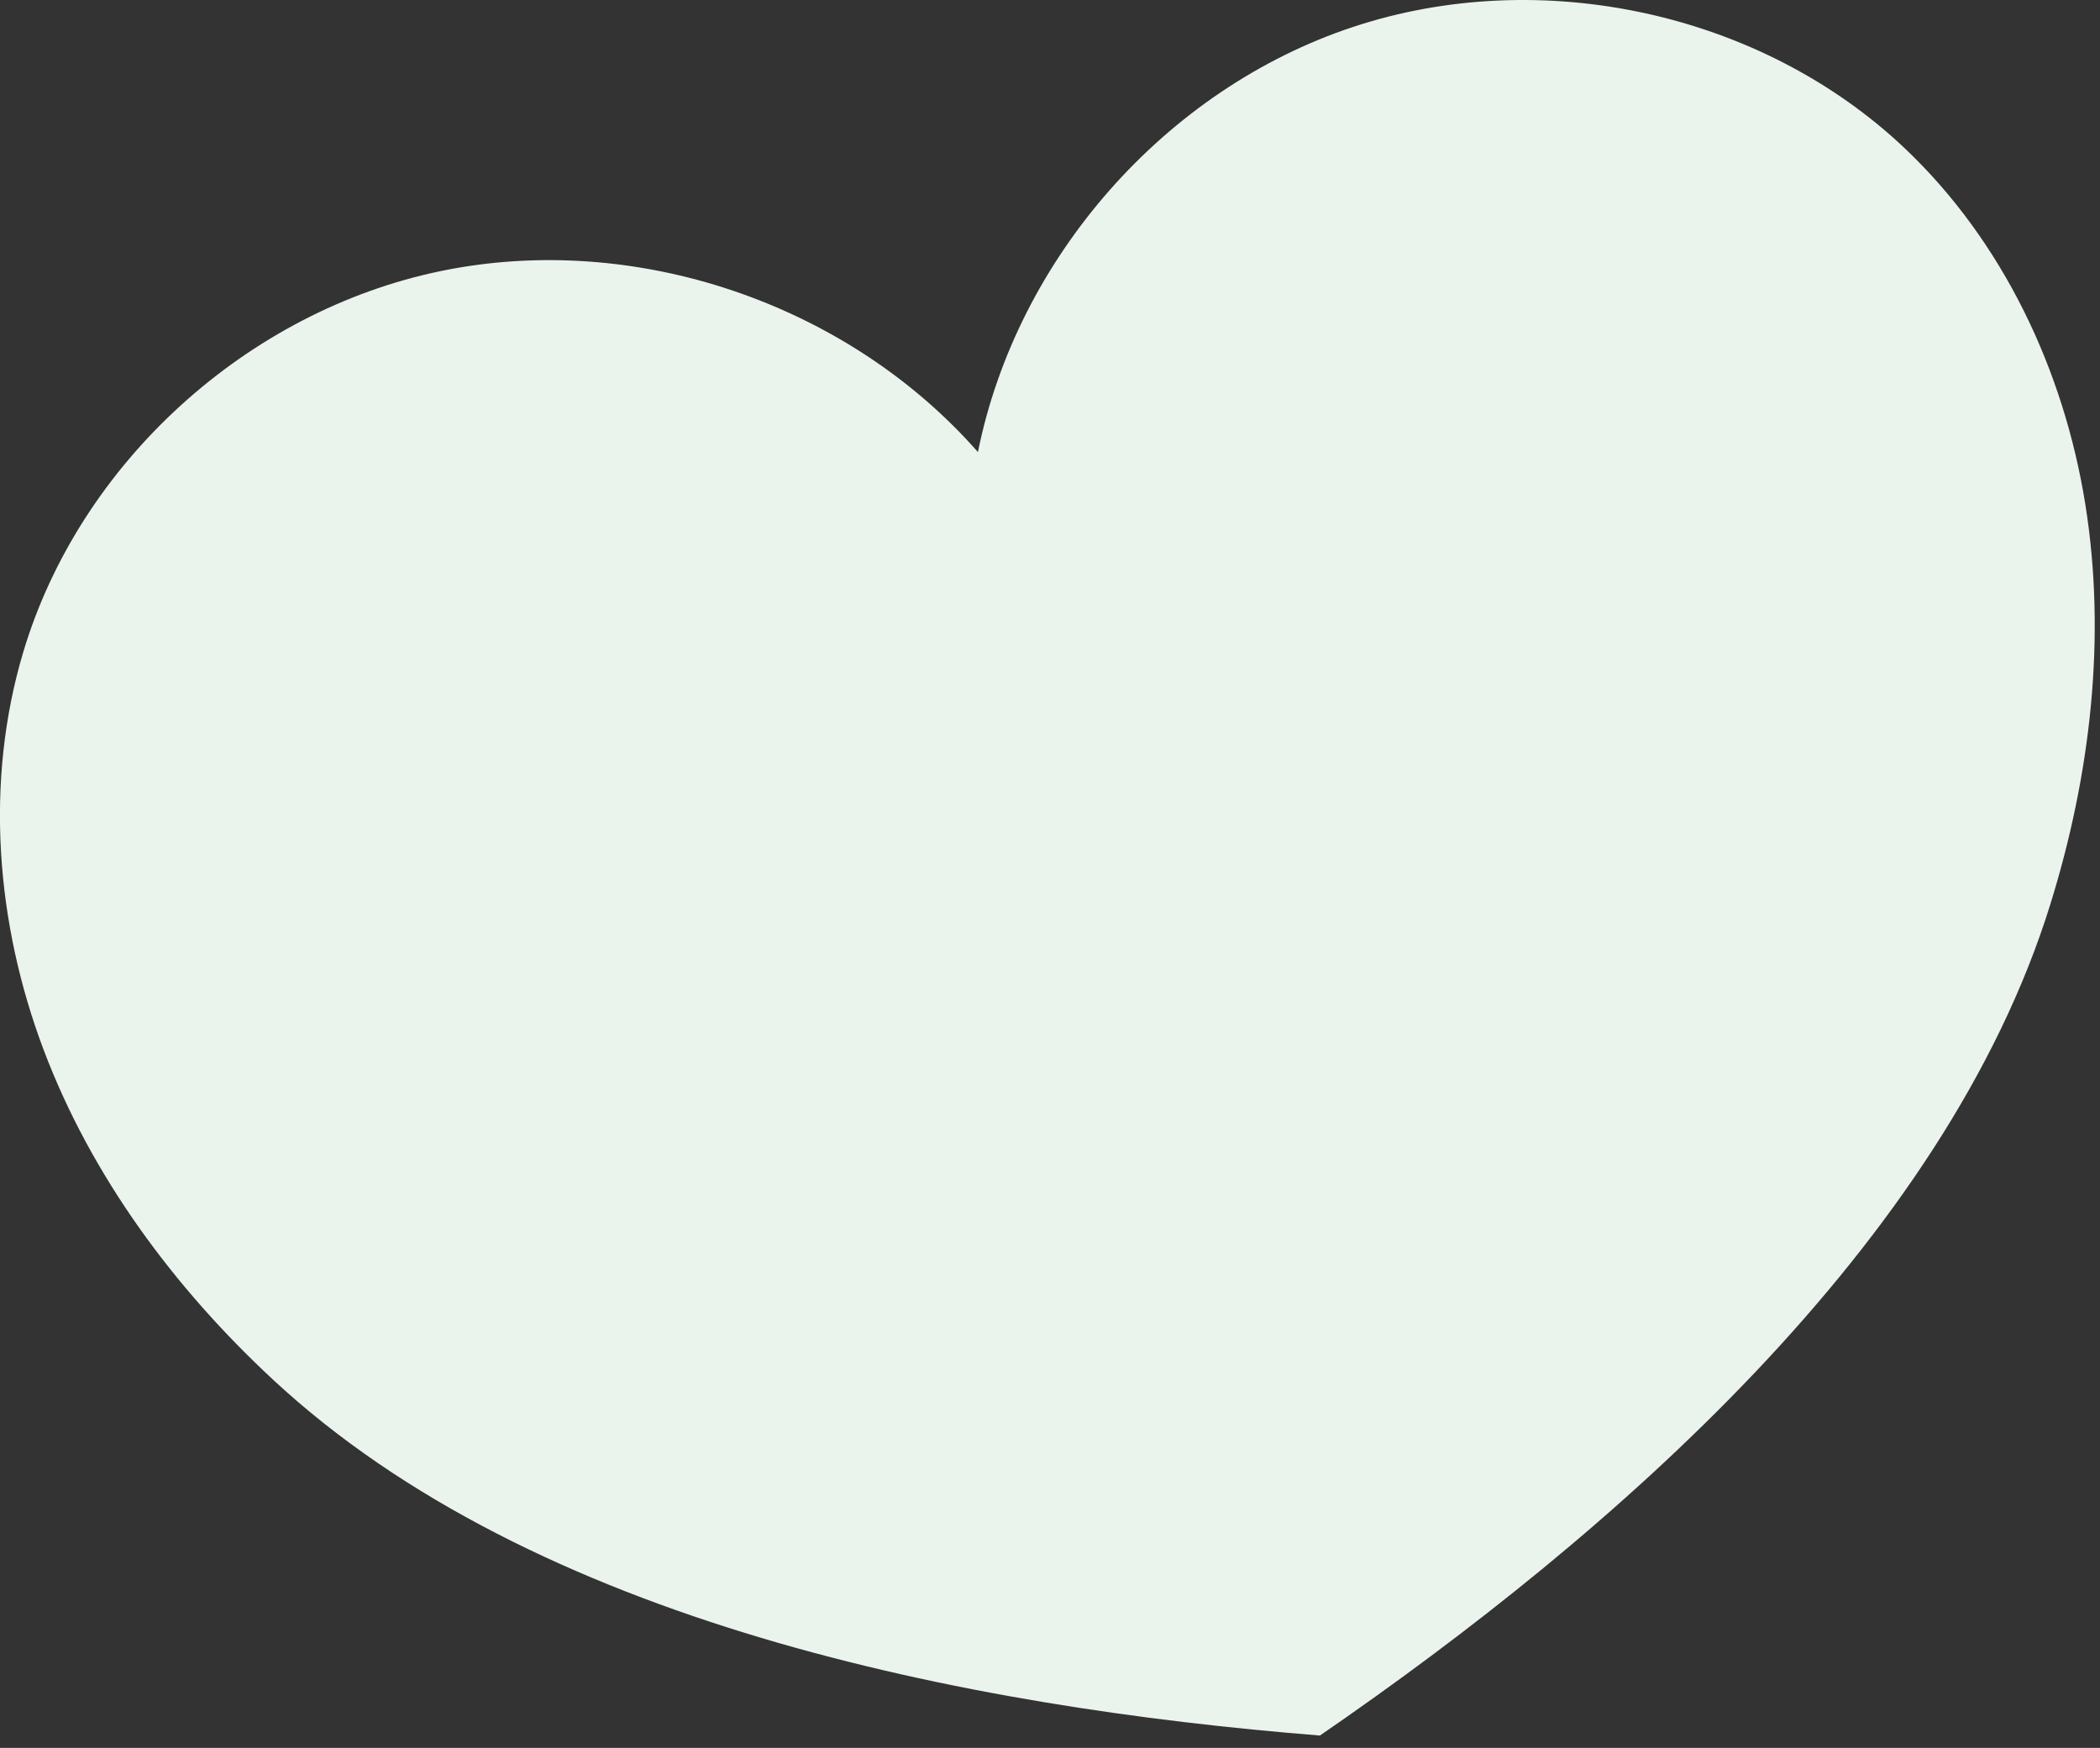
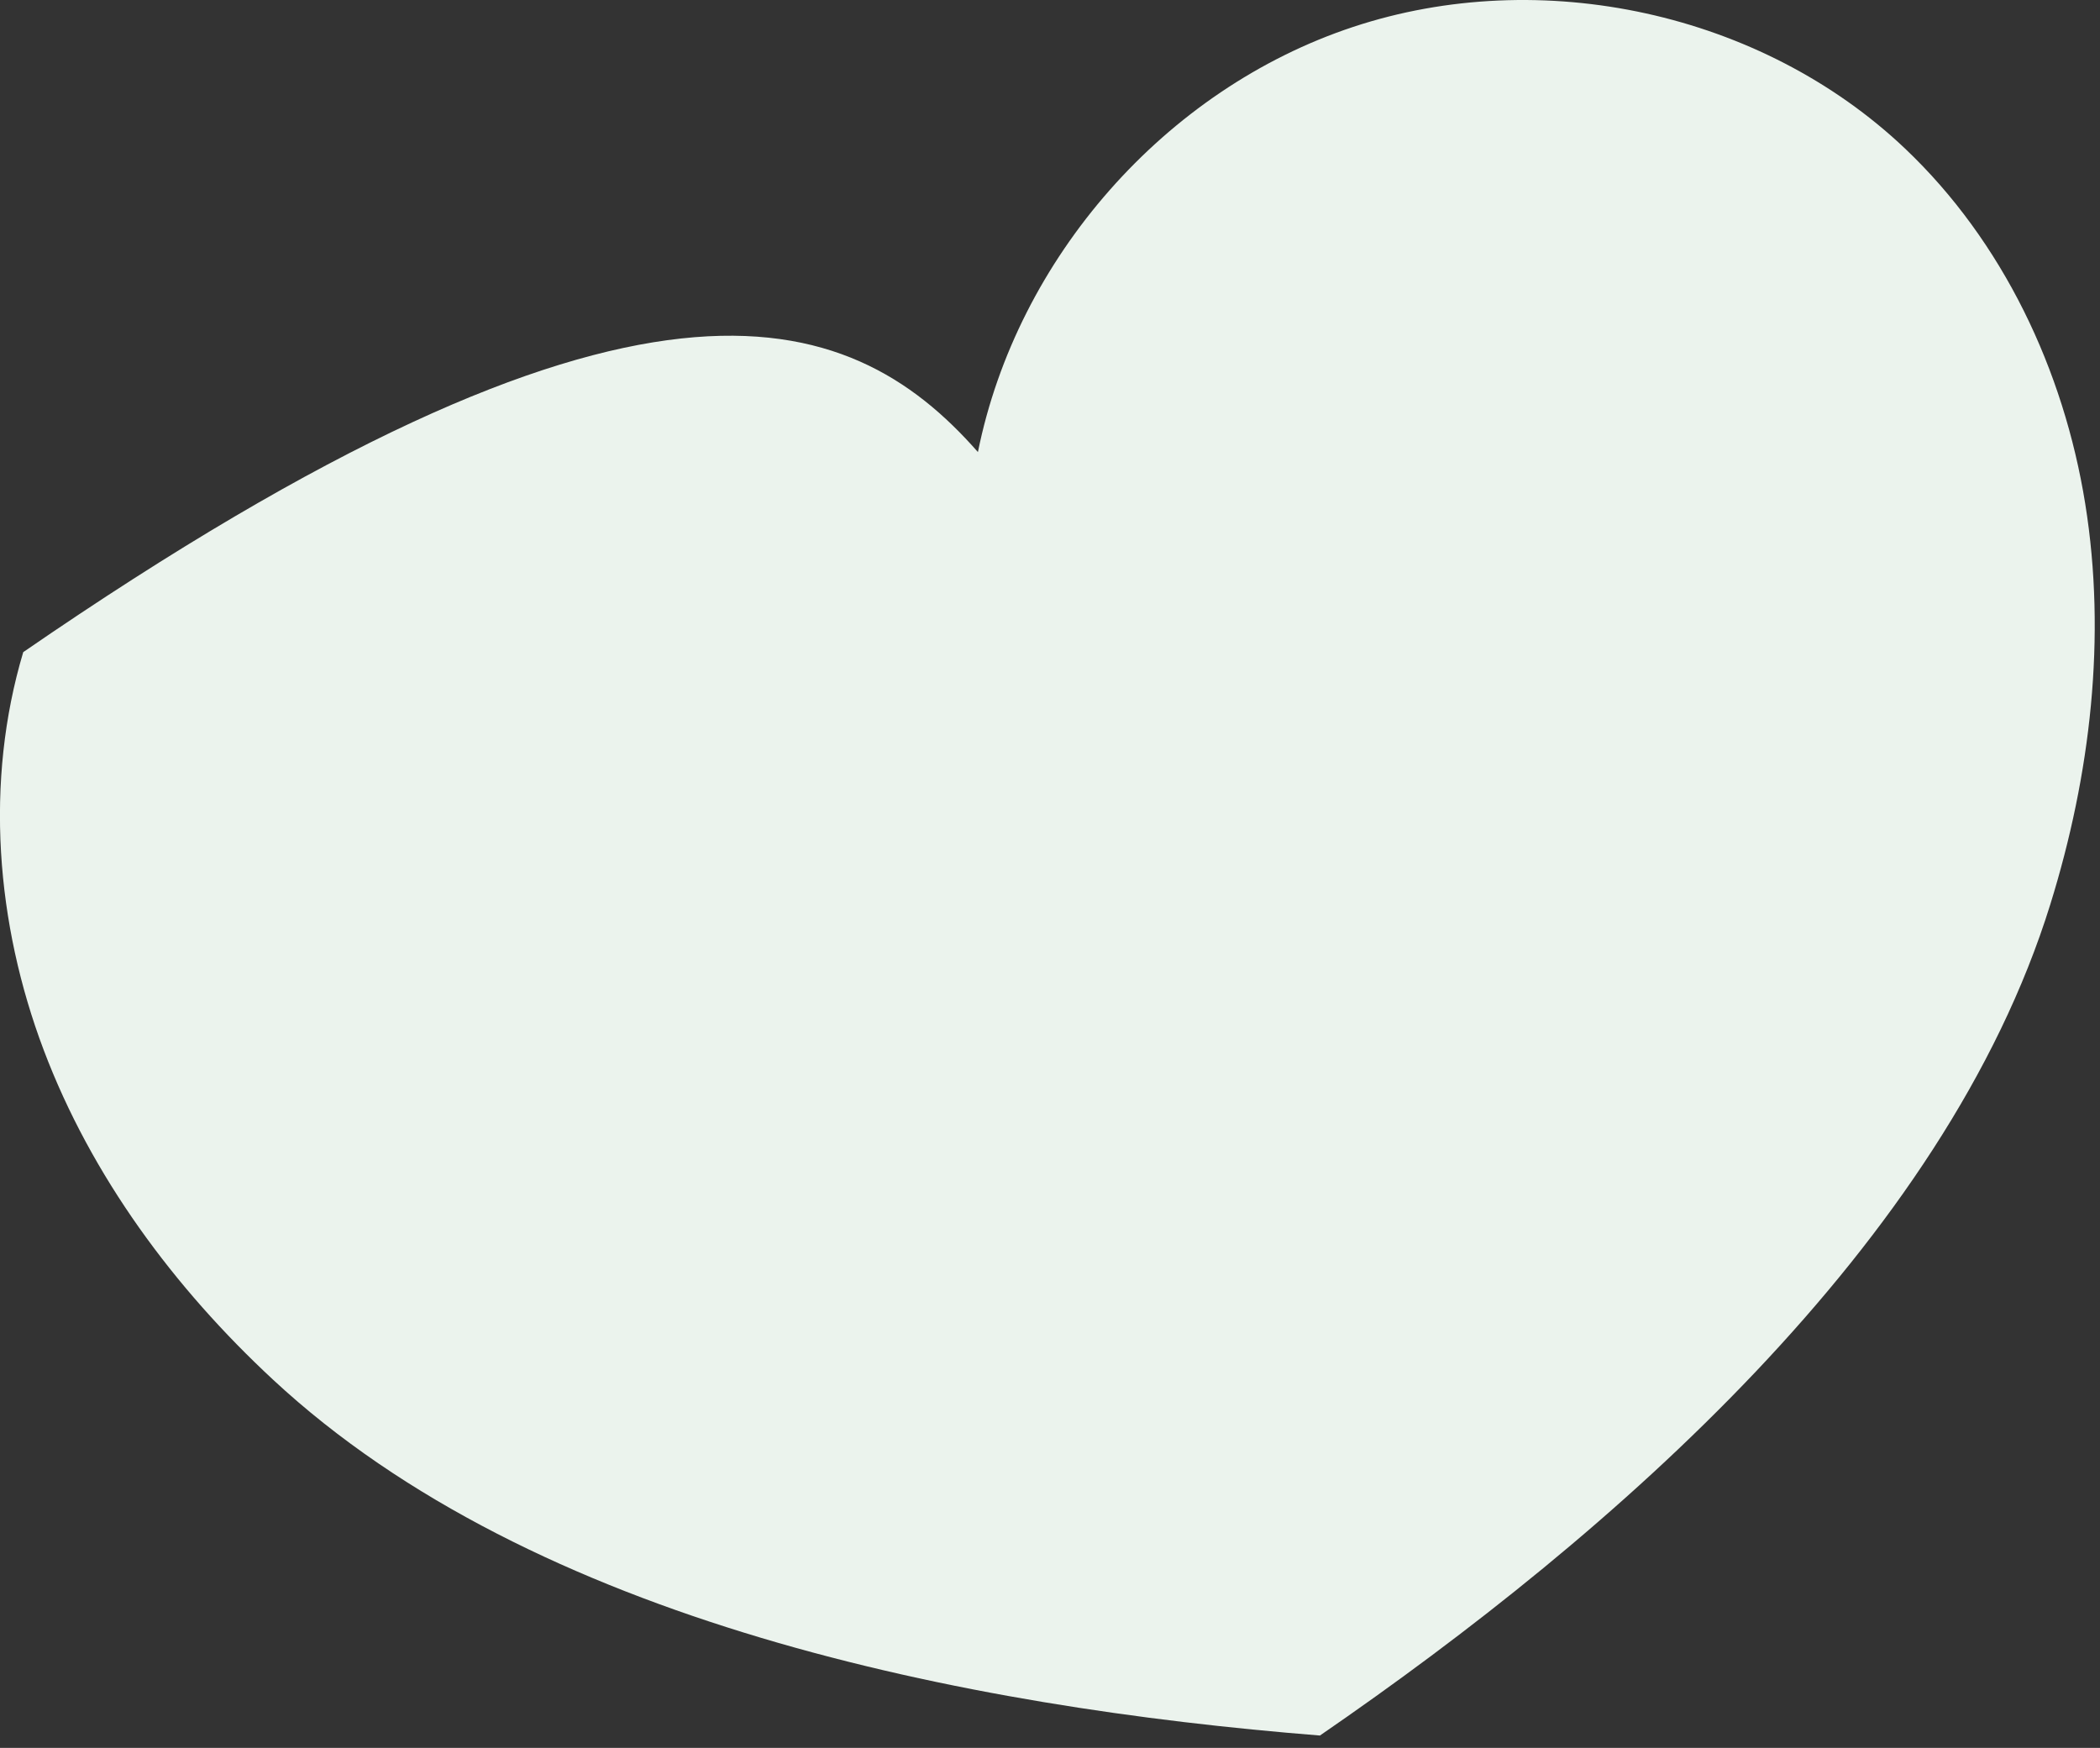
<svg xmlns="http://www.w3.org/2000/svg" width="100%" height="100%" viewBox="0 0 167 139" version="1.1" xml:space="preserve" style="fill-rule:evenodd;clip-rule:evenodd;stroke-linejoin:round;stroke-miterlimit:2;">
  <rect x="0" y="0" width="167" height="139" fill="#333333" stroke="none" />
  <g transform="matrix(1,0,0,1,-2528.35,-582.719)">
    <g id="Heart" transform="matrix(1,0,0,1,2376.73,255.82)">
-       <path d="M153.468,378.76C157.973,363.683 171.287,351.622 186.709,348.448C202.132,345.273 219.019,351.035 229.388,362.85C232.498,347.427 244.271,333.995 259.22,329.042C274.169,324.088 291.709,327.891 303.114,338.711C310.911,346.107 315.737,356.34 317.444,366.952C319.152,377.564 317.862,388.532 314.673,398.805C306.277,425.857 279.947,448.857 256.586,464.918C228.345,462.668 194.079,455.885 173.343,436.628C165.468,429.316 158.894,420.453 155.095,410.401C151.297,400.349 150.39,389.067 153.468,378.76Z" style="fill:rgb(235,243,237);fill-rule:nonzero;" />
+       <path d="M153.468,378.76C202.132,345.273 219.019,351.035 229.388,362.85C232.498,347.427 244.271,333.995 259.22,329.042C274.169,324.088 291.709,327.891 303.114,338.711C310.911,346.107 315.737,356.34 317.444,366.952C319.152,377.564 317.862,388.532 314.673,398.805C306.277,425.857 279.947,448.857 256.586,464.918C228.345,462.668 194.079,455.885 173.343,436.628C165.468,429.316 158.894,420.453 155.095,410.401C151.297,400.349 150.39,389.067 153.468,378.76Z" style="fill:rgb(235,243,237);fill-rule:nonzero;" />
    </g>
  </g>
</svg>